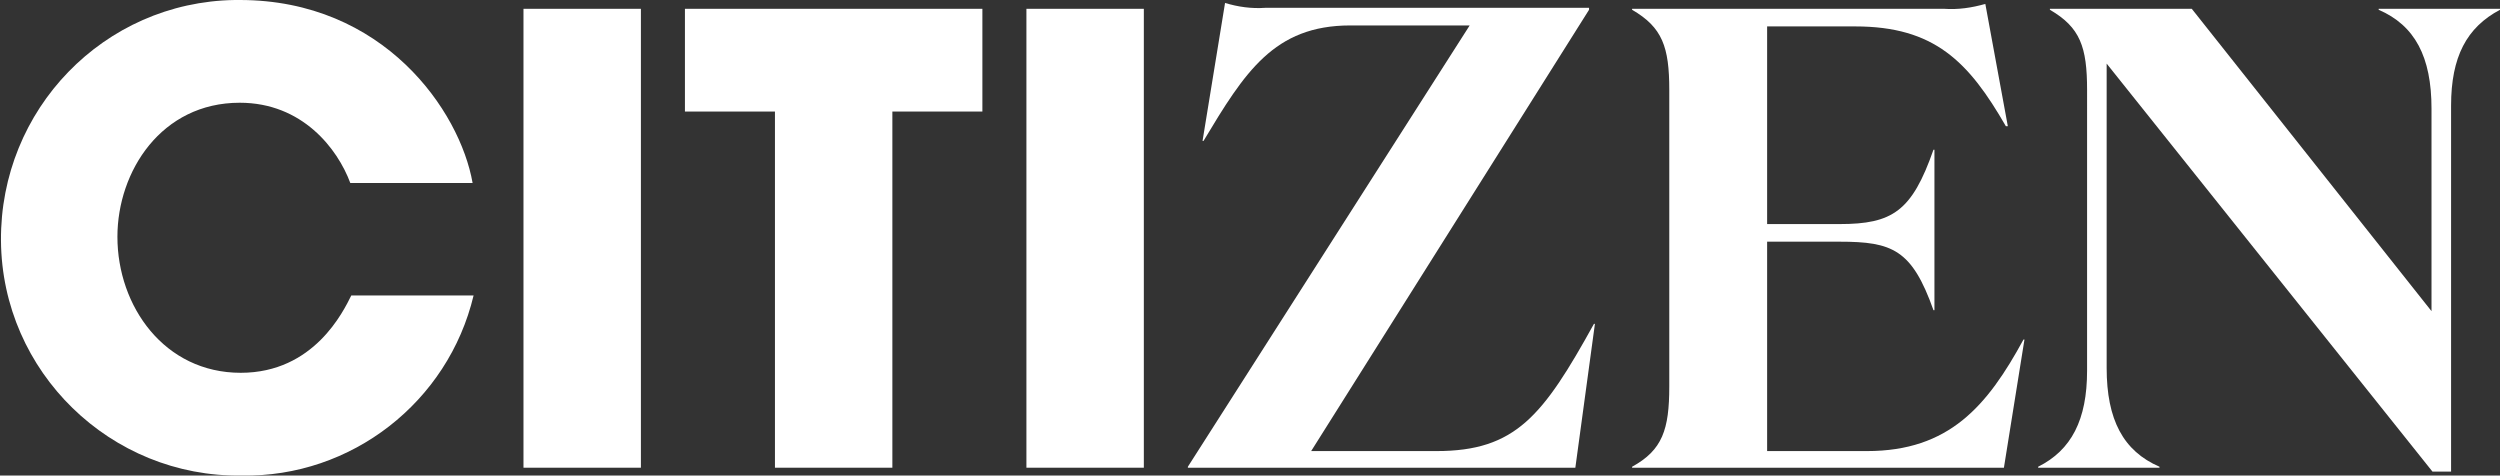
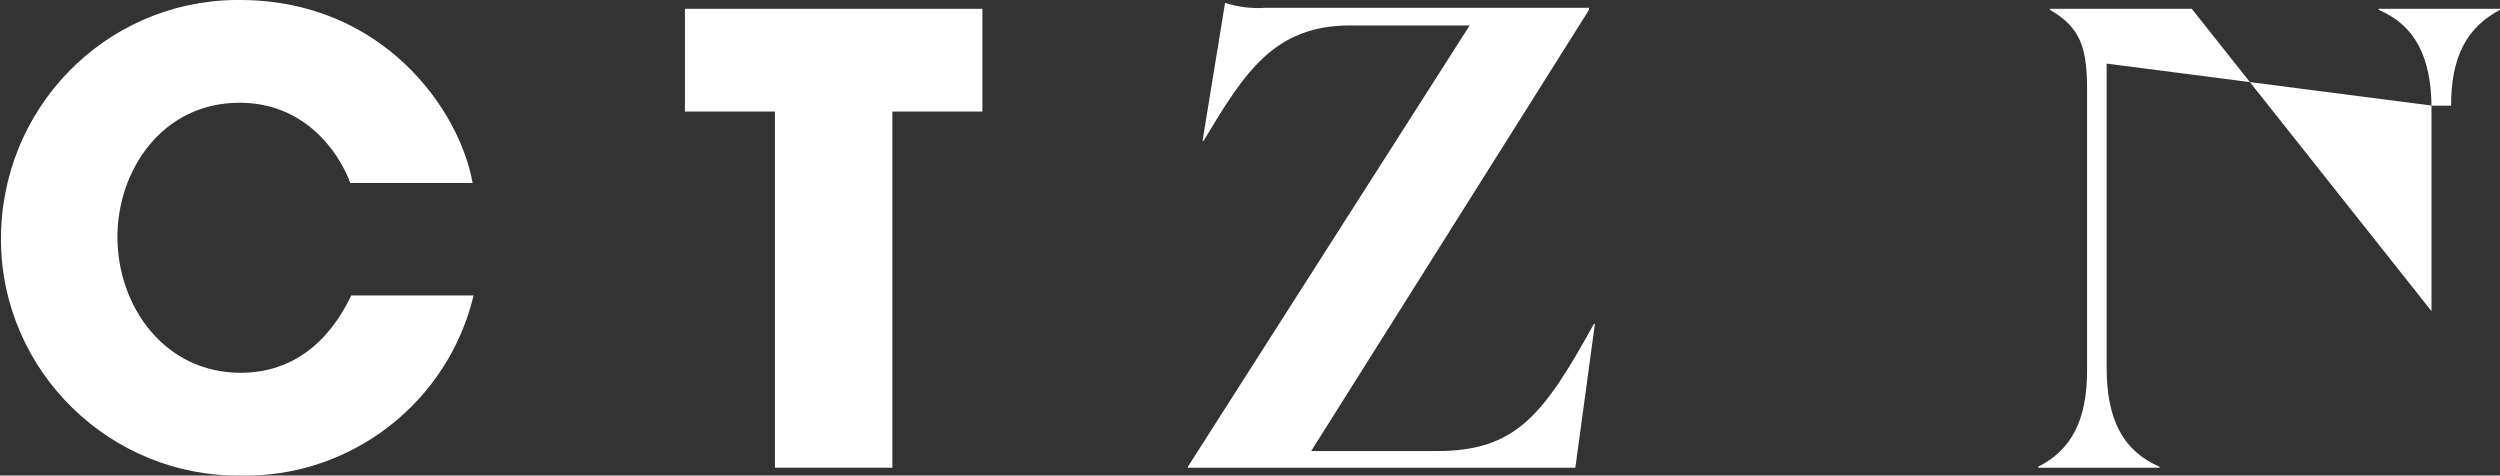
<svg xmlns="http://www.w3.org/2000/svg" xmlns:xlink="http://www.w3.org/1999/xlink" version="1.1" id="Layer_1" x="0px" y="0px" viewBox="0 0 255.5 48.6" style="enable-background:new 0 0 255.5 48.6;" xml:space="preserve">
  <rect x="0" y="0" width="255.5" height="48.6" fill="#333333" stroke="none" />
  <style type="text/css"> .st0{clip-path:url(#SVGID_00000049922837652683113570000011521471609484535705_);} .st1{fill:#FFFFFF;} </style>
  <g id="Group_4" transform="translate(0 0)">
    <g>
      <defs>
        <rect id="SVGID_1_" width="255.5" height="48.6" />
      </defs>
      <clipPath id="SVGID_00000030481736680531697810000018185543555808373180_">
        <use xlink:href="#SVGID_1_" style="overflow:visible;" />
      </clipPath>
      <g id="Group_3" transform="translate(0 0)" style="clip-path:url(#SVGID_00000030481736680531697810000018185543555808373180_);">
        <path id="Path_36" class="st1" d="M48.4,30.2c-2.6,10.9-12.5,18.6-23.7,18.4c-13.4,0.2-24.5-10.6-24.6-24S10.6,0.2,24,0 c0.2,0,0.3,0,0.5,0c14.7,0,22.5,11.3,23.8,18.7H35.8c-1.3-3.5-4.9-8.2-11.3-8.2c-8,0-12.5,7-12.5,13.7c0,7.1,4.8,13.9,12.6,13.9 c7.5,0,10.5-6.3,11.3-7.9L48.4,30.2z" />
-         <rect id="Rectangle_9" x="53.5" y="0.9" class="st1" width="12" height="46.9" />
        <path id="Path_37" class="st1" d="M79.3,11.4H70V0.9h30.4v10.5h-9.2v36.4h-12V11.4z" />
-         <rect id="Rectangle_10" x="104.9" y="0.9" class="st1" width="12" height="46.9" />
        <path id="Path_38" class="st1" d="M121.4,47.8v-0.1l28.8-45.1H138c-7.8,0-10.8,4.8-15,11.8h-0.1l2.3-14.1 c1.3,0.4,2.7,0.6,4.1,0.5h33.1V1L134,46.1h12.8c8.1,0,10.9-3.6,16.1-13h0.1L161,47.8L121.4,47.8z" />
-         <path id="Path_39" class="st1" d="M198.7,0.9c1.4,0.1,2.8-0.1,4.2-0.5l2.3,12.5H205c-3.8-6.6-7.3-10.2-15.4-10.2h-9v20.2h7.4 c5.4,0,7.4-1.3,9.6-7.6h0.1v16.4h-0.1c-2.2-6.2-4.2-7-9.6-7h-7.4v21.4h10.2c8.4,0,12.3-4.6,16-11.4h0.1l-2.1,13.1h-38v-0.1 c3.1-1.7,3.8-3.8,3.8-8.2V9.2c0-4.4-0.7-6.4-3.8-8.2V0.9H198.7z" />
-         <path id="Path_40" class="st1" d="M250.5,10.8v37.4h-1.9L215.3,6.5v31.1c0,5.3,1.7,8.5,5.4,10.1v0.1h-12.4v-0.1 c3.4-1.7,5-4.8,5-9.8V9.2c0-4.4-0.7-6.4-3.8-8.2V0.9H224l24.5,30.9V11.1c0-5.3-1.7-8.5-5.4-10.1V0.9h12.4V1 C252.1,2.8,250.5,5.8,250.5,10.8" />
+         <path id="Path_40" class="st1" d="M250.5,10.8h-1.9L215.3,6.5v31.1c0,5.3,1.7,8.5,5.4,10.1v0.1h-12.4v-0.1 c3.4-1.7,5-4.8,5-9.8V9.2c0-4.4-0.7-6.4-3.8-8.2V0.9H224l24.5,30.9V11.1c0-5.3-1.7-8.5-5.4-10.1V0.9h12.4V1 C252.1,2.8,250.5,5.8,250.5,10.8" />
      </g>
    </g>
  </g>
</svg>